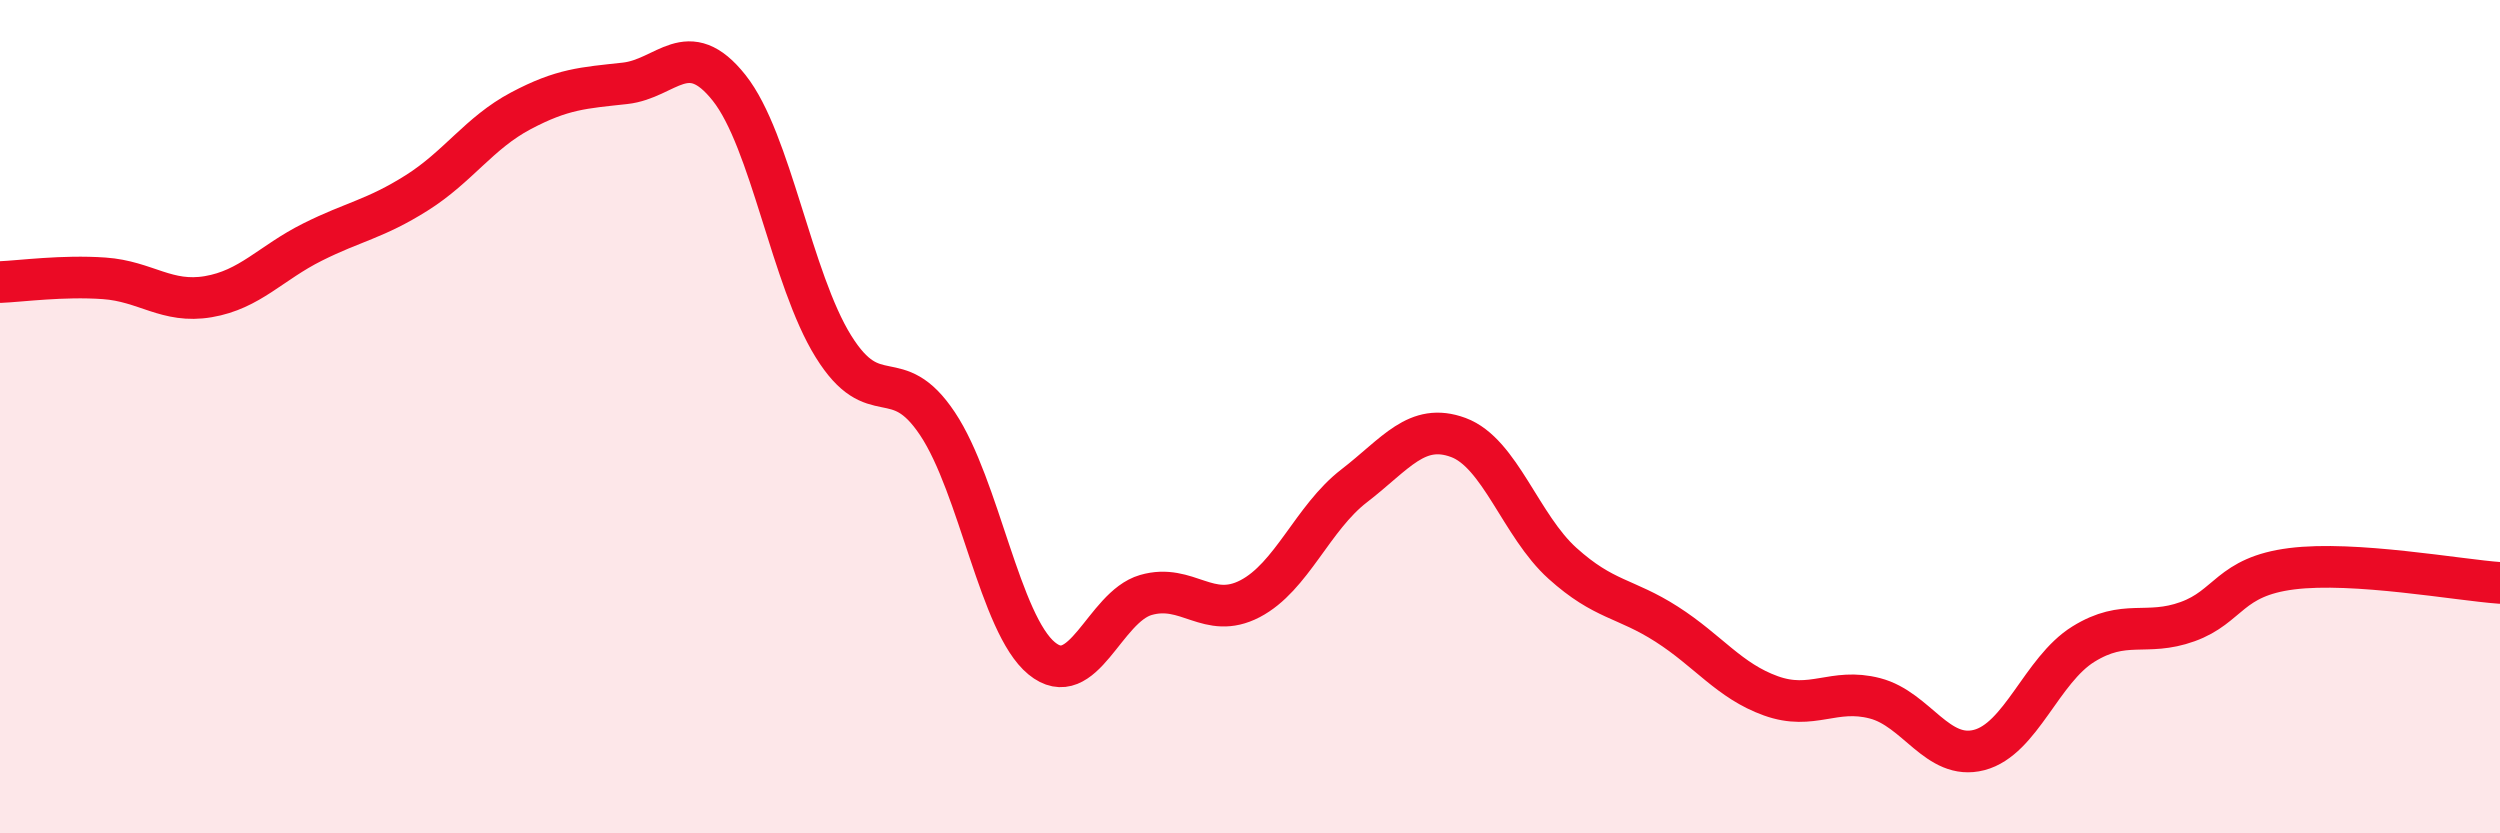
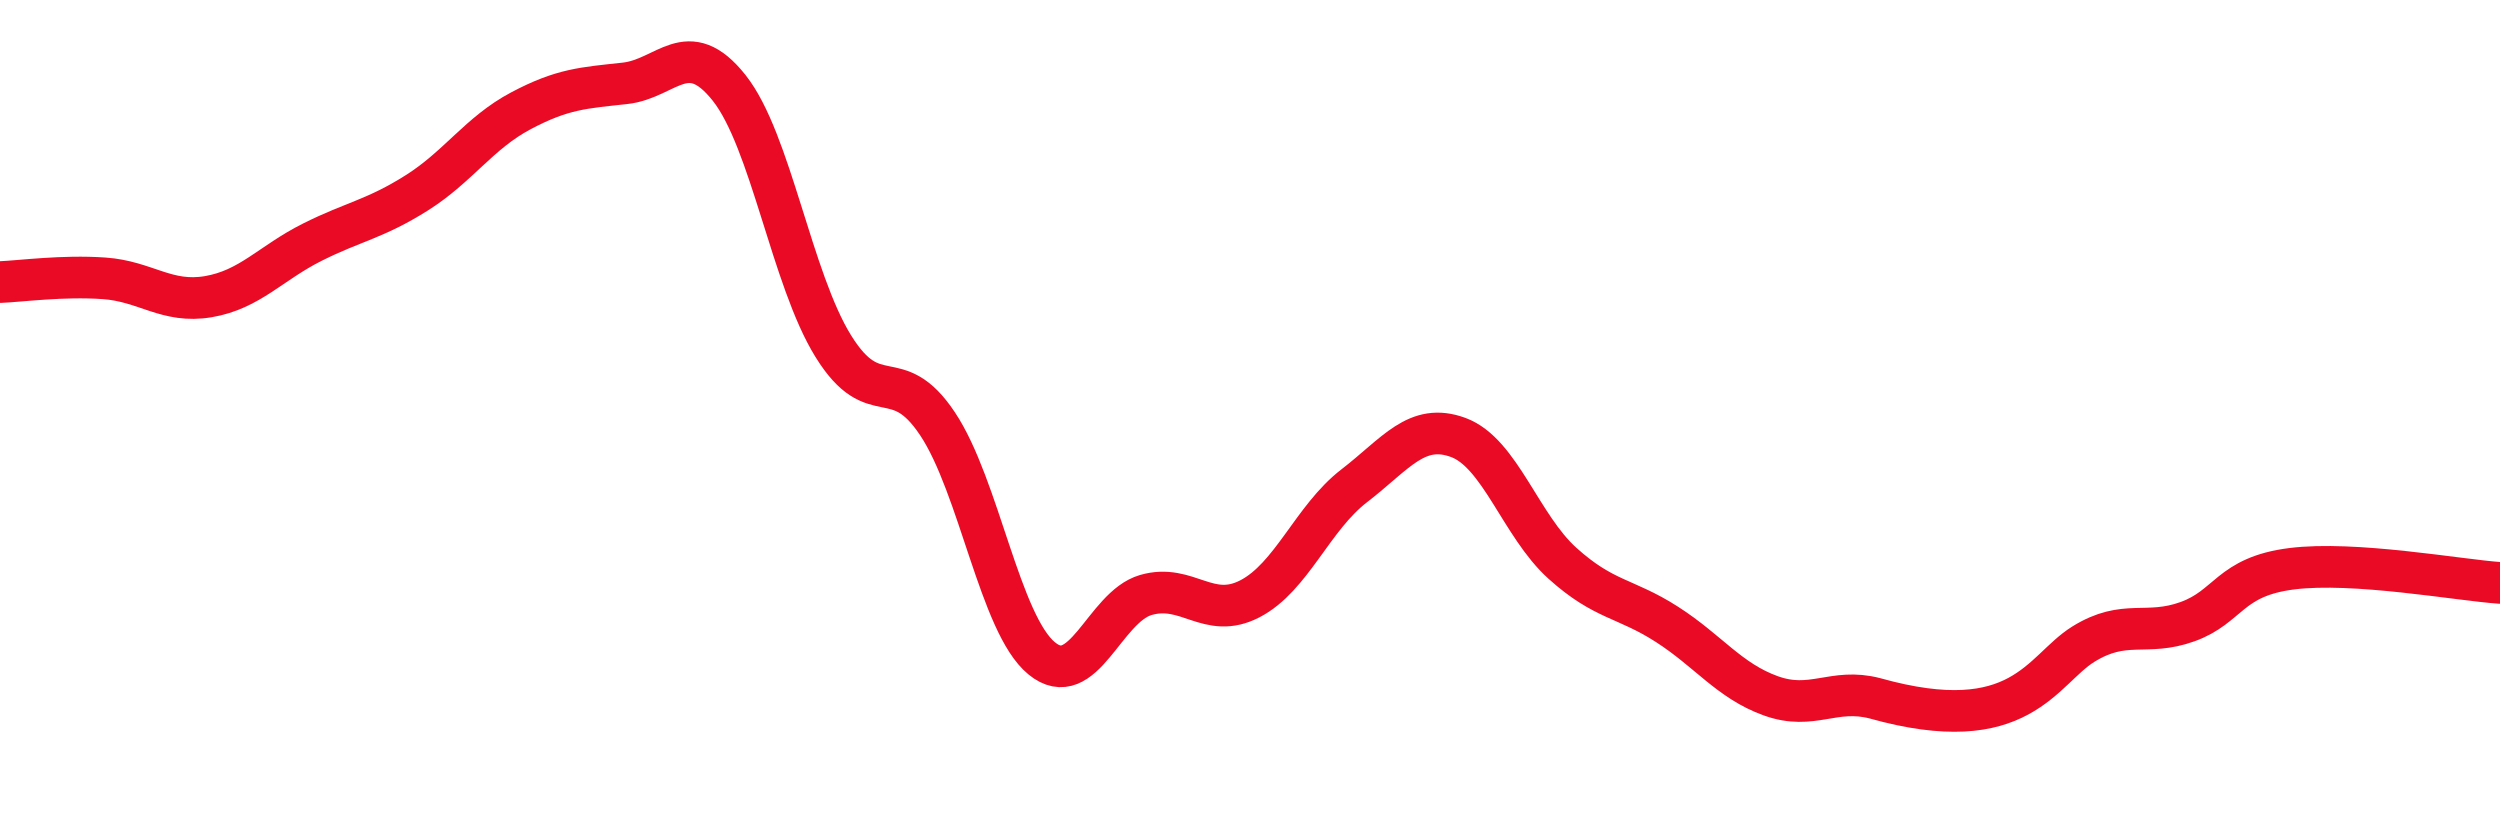
<svg xmlns="http://www.w3.org/2000/svg" width="60" height="20" viewBox="0 0 60 20">
-   <path d="M 0,6.77 C 0.5,6.75 1.5,6.61 2.5,6.68 C 3.5,6.75 4,7.29 5,7.12 C 6,6.95 6.5,6.31 7.5,5.81 C 8.5,5.31 9,5.26 10,4.63 C 11,4 11.5,3.19 12.5,2.66 C 13.5,2.13 14,2.11 15,2 C 16,1.89 16.5,0.85 17.5,2.11 C 18.5,3.37 19,6.7 20,8.31 C 21,9.92 21.5,8.67 22.5,10.17 C 23.5,11.67 24,14.98 25,15.8 C 26,16.62 26.5,14.57 27.5,14.28 C 28.5,13.99 29,14.89 30,14.37 C 31,13.85 31.5,12.43 32.5,11.66 C 33.5,10.89 34,10.13 35,10.5 C 36,10.87 36.5,12.62 37.5,13.52 C 38.5,14.42 39,14.34 40,14.98 C 41,15.62 41.5,16.34 42.5,16.7 C 43.5,17.06 44,16.5 45,16.76 C 46,17.02 46.5,18.26 47.5,18 C 48.5,17.74 49,16.08 50,15.46 C 51,14.84 51.5,15.28 52.5,14.92 C 53.5,14.56 53.5,13.84 55,13.65 C 56.5,13.46 59,13.92 60,13.99L60 20L0 20Z" fill="#EB0A25" opacity="0.1" stroke-linecap="round" stroke-linejoin="round" />
-   <path d="M 0,6.77 C 0.5,6.75 1.5,6.61 2.5,6.68 C 3.5,6.75 4,7.29 5,7.12 C 6,6.95 6.5,6.31 7.5,5.81 C 8.5,5.31 9,5.26 10,4.63 C 11,4 11.5,3.19 12.5,2.66 C 13.5,2.13 14,2.11 15,2 C 16,1.89 16.5,0.85 17.5,2.11 C 18.5,3.37 19,6.7 20,8.31 C 21,9.92 21.5,8.67 22.5,10.17 C 23.5,11.67 24,14.98 25,15.8 C 26,16.62 26.5,14.57 27.5,14.28 C 28.5,13.99 29,14.89 30,14.37 C 31,13.85 31.5,12.43 32.5,11.66 C 33.5,10.89 34,10.13 35,10.5 C 36,10.87 36.5,12.62 37.5,13.52 C 38.5,14.42 39,14.34 40,14.98 C 41,15.62 41.5,16.34 42.5,16.7 C 43.5,17.06 44,16.5 45,16.76 C 46,17.02 46.5,18.26 47.5,18 C 48.5,17.74 49,16.08 50,15.46 C 51,14.84 51.5,15.28 52.5,14.92 C 53.5,14.56 53.5,13.84 55,13.65 C 56.5,13.46 59,13.92 60,13.99" stroke="#EB0A25" stroke-width="1" fill="none" stroke-linecap="round" stroke-linejoin="round" />
+   <path d="M 0,6.77 C 0.5,6.75 1.5,6.61 2.5,6.68 C 3.5,6.75 4,7.29 5,7.12 C 6,6.95 6.5,6.31 7.5,5.81 C 8.5,5.31 9,5.26 10,4.63 C 11,4 11.5,3.19 12.5,2.66 C 13.5,2.13 14,2.11 15,2 C 16,1.89 16.5,0.85 17.5,2.11 C 18.5,3.37 19,6.7 20,8.31 C 21,9.92 21.5,8.67 22.5,10.17 C 23.5,11.67 24,14.98 25,15.8 C 26,16.62 26.5,14.57 27.5,14.28 C 28.5,13.99 29,14.89 30,14.37 C 31,13.85 31.5,12.43 32.5,11.66 C 33.5,10.89 34,10.13 35,10.5 C 36,10.87 36.5,12.62 37.5,13.52 C 38.5,14.42 39,14.34 40,14.98 C 41,15.62 41.5,16.34 42.5,16.7 C 43.5,17.06 44,16.5 45,16.76 C 48.5,17.74 49,16.08 50,15.46 C 51,14.84 51.5,15.28 52.5,14.92 C 53.5,14.56 53.5,13.84 55,13.65 C 56.5,13.46 59,13.92 60,13.99" stroke="#EB0A25" stroke-width="1" fill="none" stroke-linecap="round" stroke-linejoin="round" />
</svg>